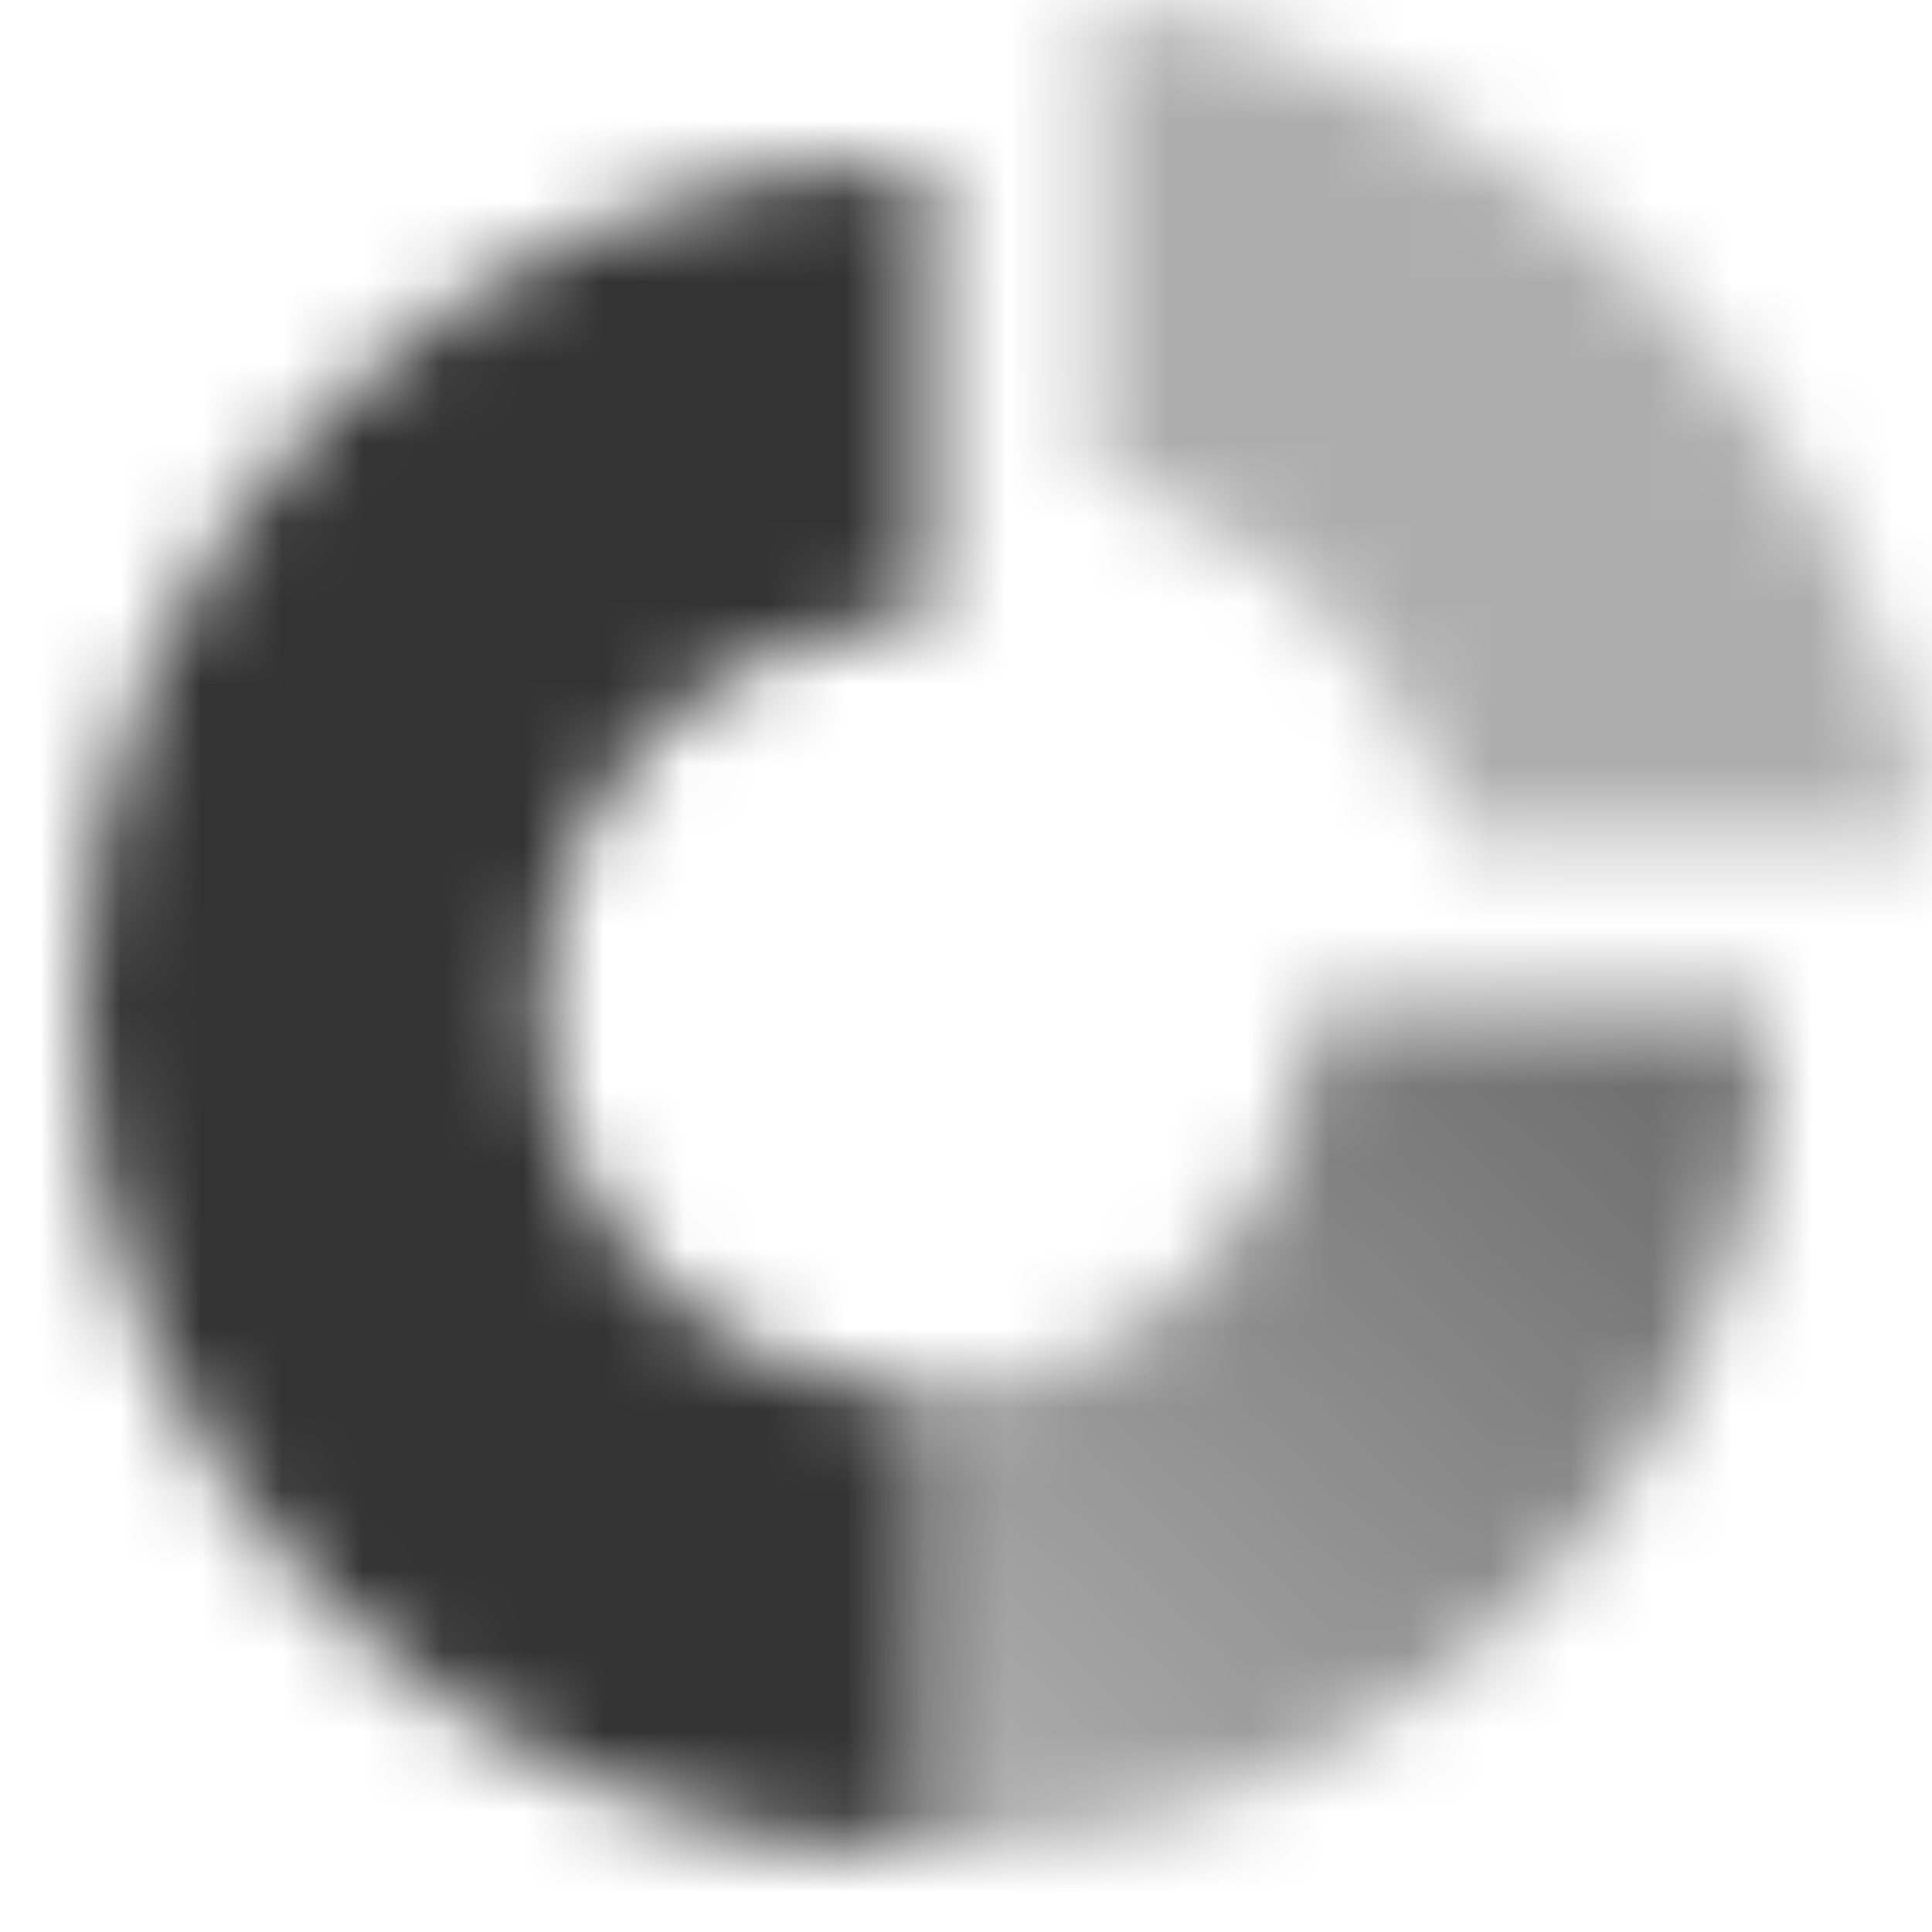
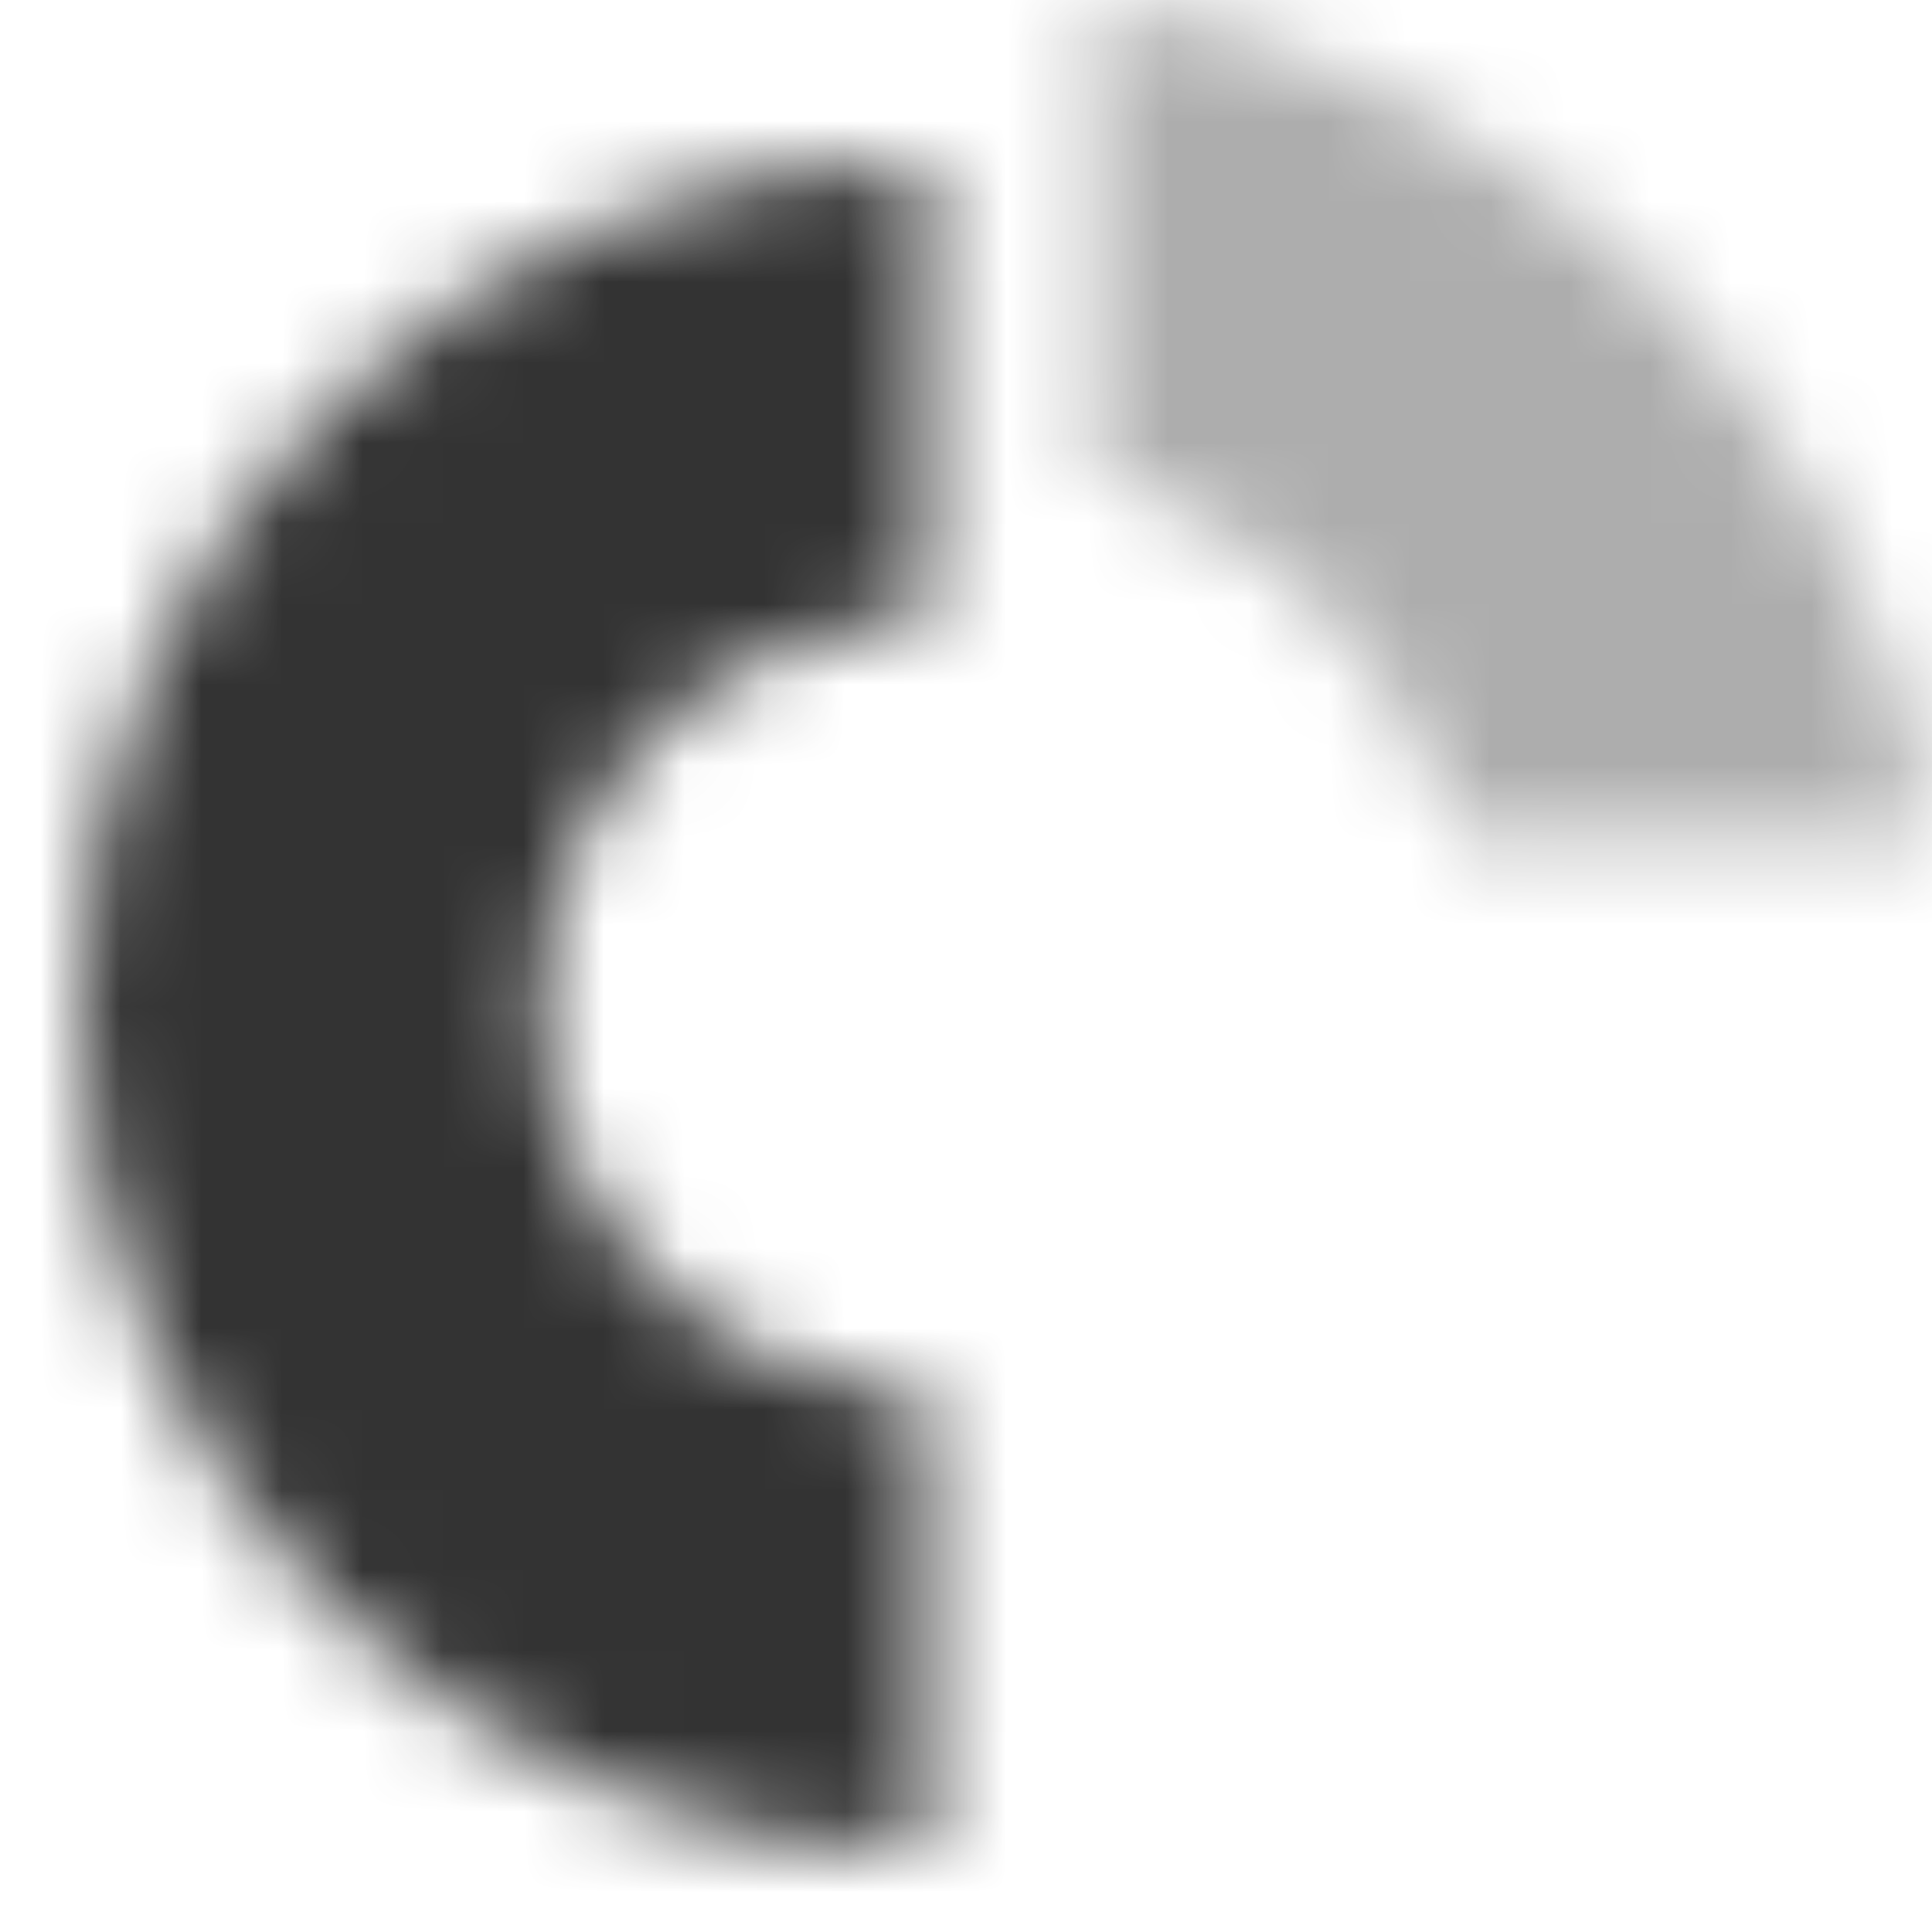
<svg xmlns="http://www.w3.org/2000/svg" width="24" height="24" viewBox="0 0 24 24" fill="none">
  <mask id="mask0_10008_1429" style="mask-type:alpha" maskUnits="userSpaceOnUse" x="1" y="0" width="23" height="23">
    <path d="M11.5 2C5.701 2 1 6.701 1 12.5C1 18.299 5.701 23 11.5 23L11.501 17.273C8.865 17.273 6.727 15.136 6.727 12.5C6.727 9.864 8.864 7.727 11.5 7.727L11.5 2Z" fill="black" />
-     <path d="M11.501 23L11.501 17.273C13.477 17.272 15.173 16.07 15.898 14.357C15.897 14.36 15.896 14.362 15.895 14.364C16.138 13.791 16.273 13.161 16.273 12.5L22 12.5C22 17.211 18.897 21.198 14.623 22.528C15.583 22.229 16.484 21.796 17.304 21.251C15.642 22.356 13.646 23 11.501 23Z" fill="url(#paint0_linear_10008_1429)" />
    <path opacity="0.4" d="M13.608 0C18.952 0.825 23.175 5.048 24 10.392H18.12C17.477 8.229 15.771 6.524 13.608 5.88L13.608 0Z" fill="black" />
  </mask>
  <g mask="url(#mask0_10008_1429)">
    <path d="M0 0H24V24H0V0Z" fill="#333333" />
  </g>
  <defs>
    <linearGradient id="paint0_linear_10008_1429" x1="11.501" y1="22.183" x2="20.052" y2="13.195" gradientUnits="userSpaceOnUse">
      <stop stop-opacity="0.4" />
      <stop offset="1" stop-opacity="0.7" />
    </linearGradient>
  </defs>
</svg>